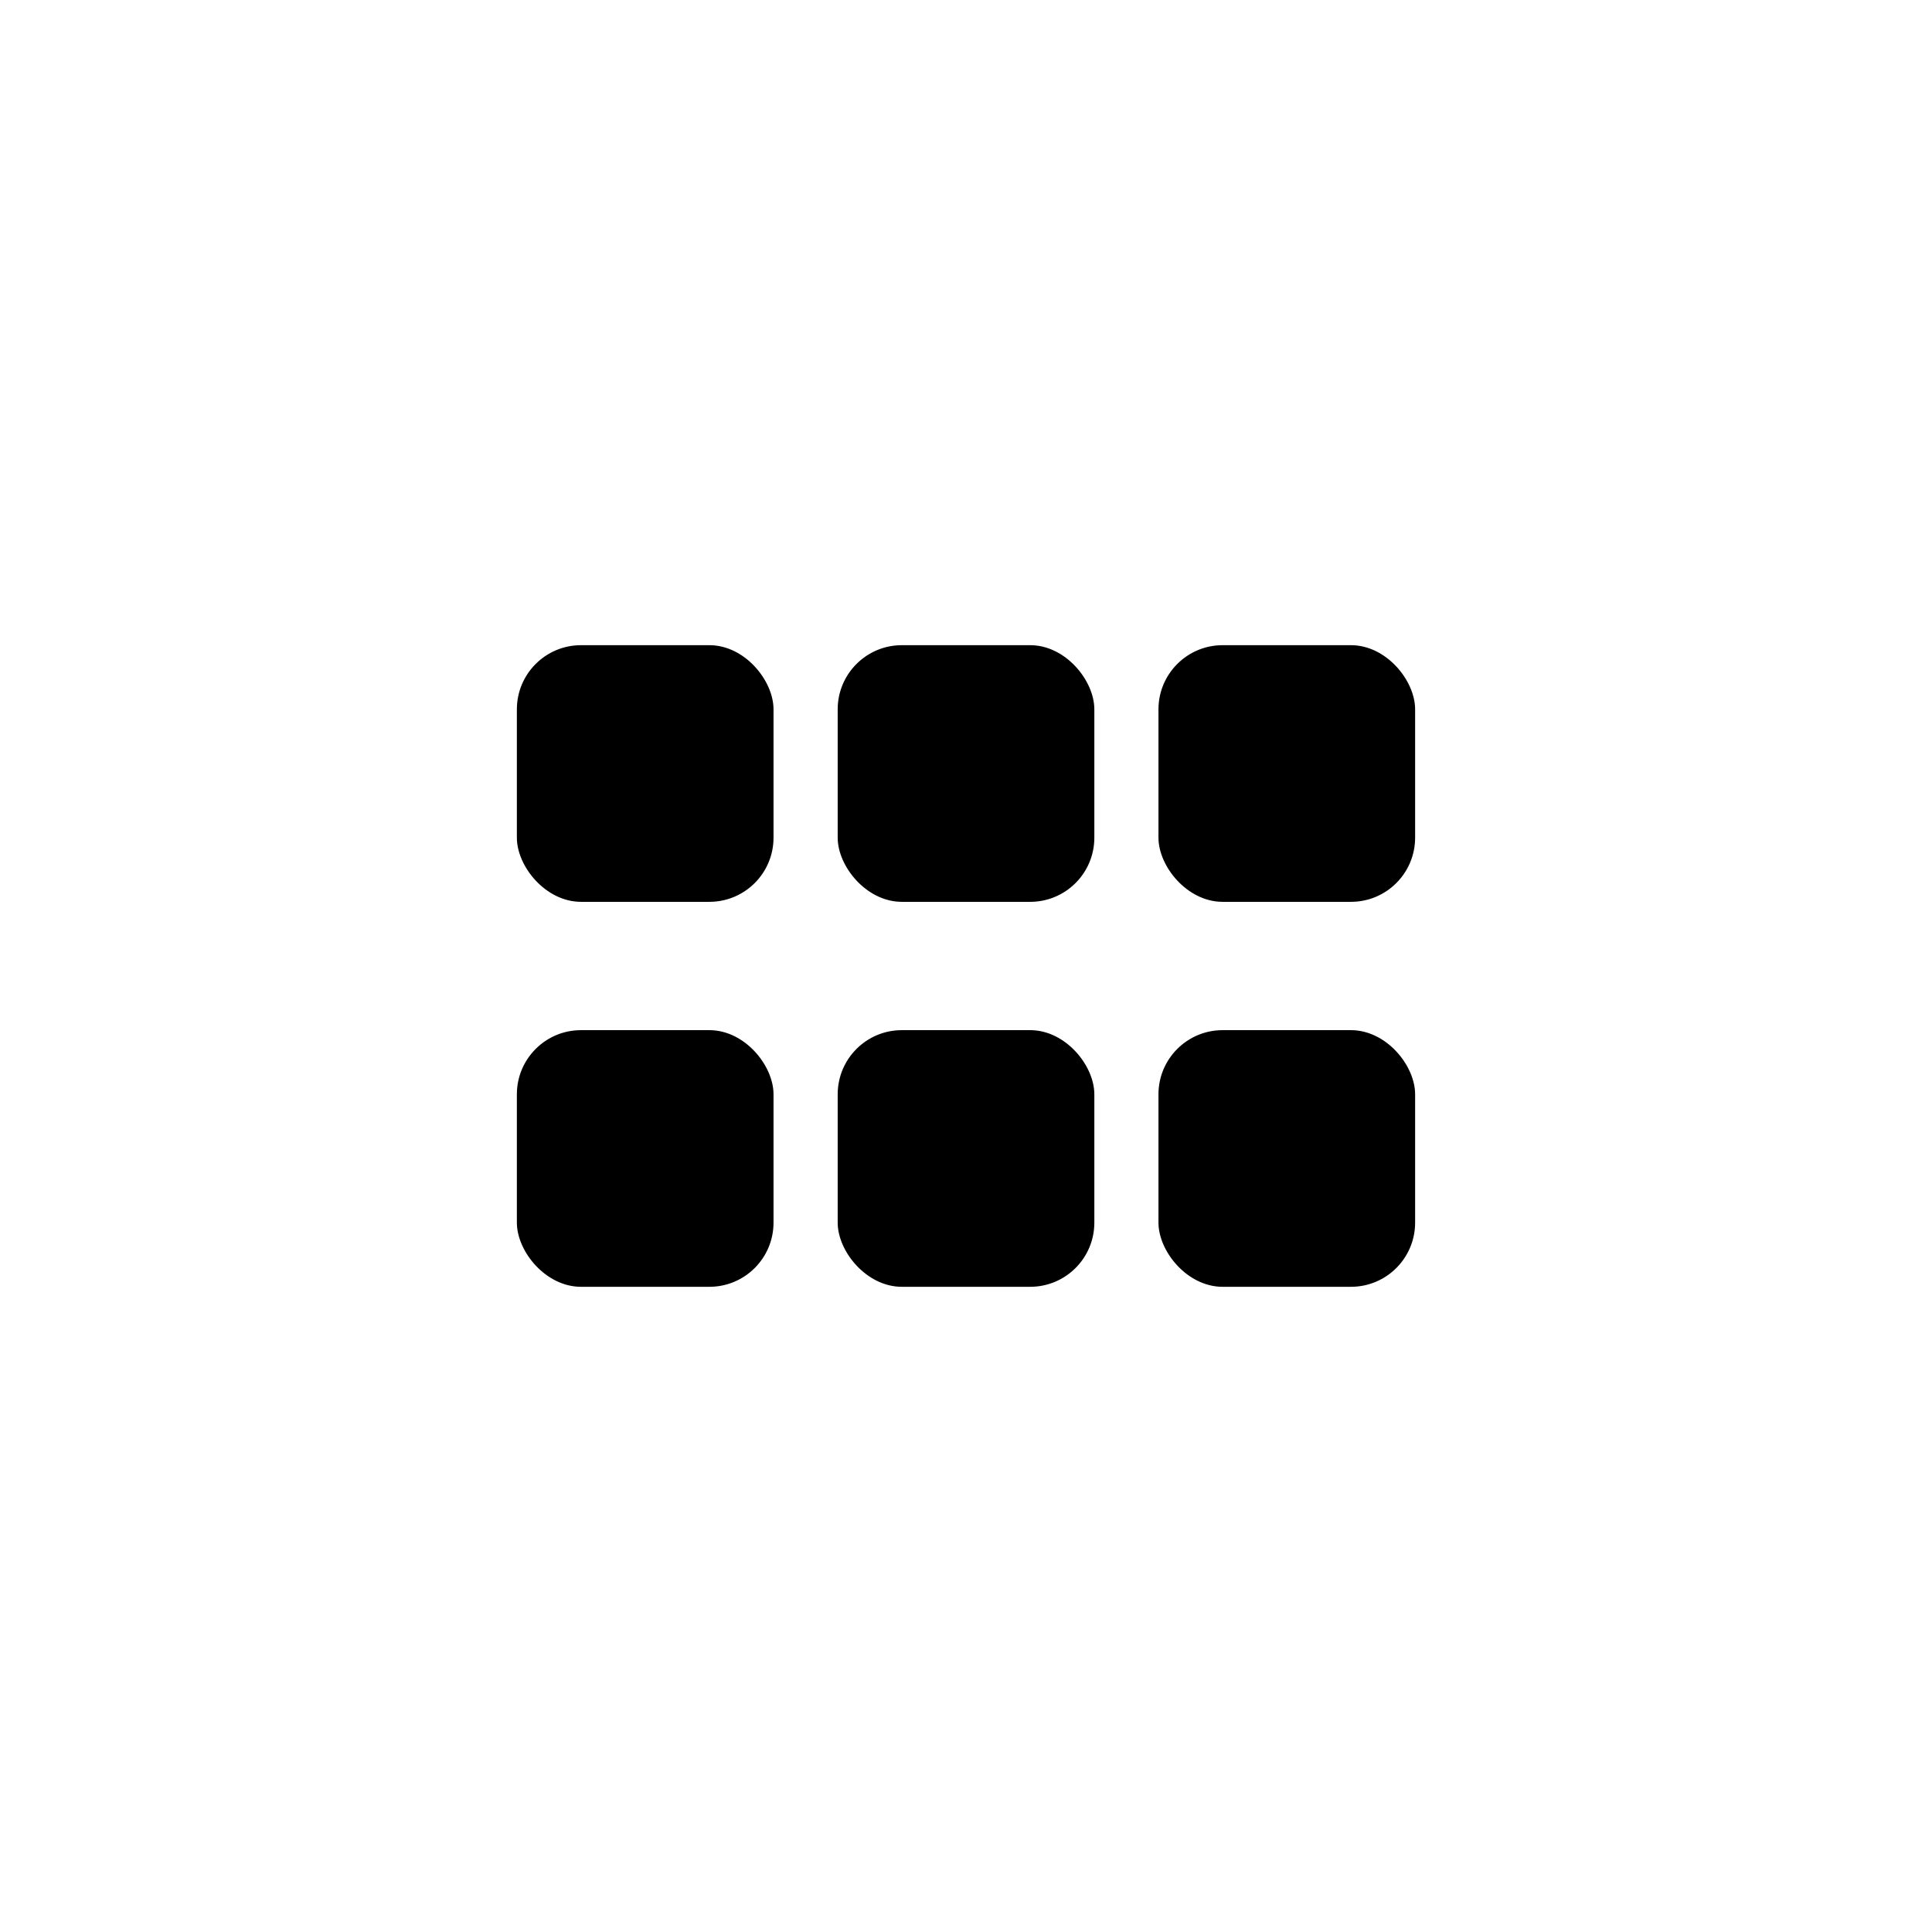
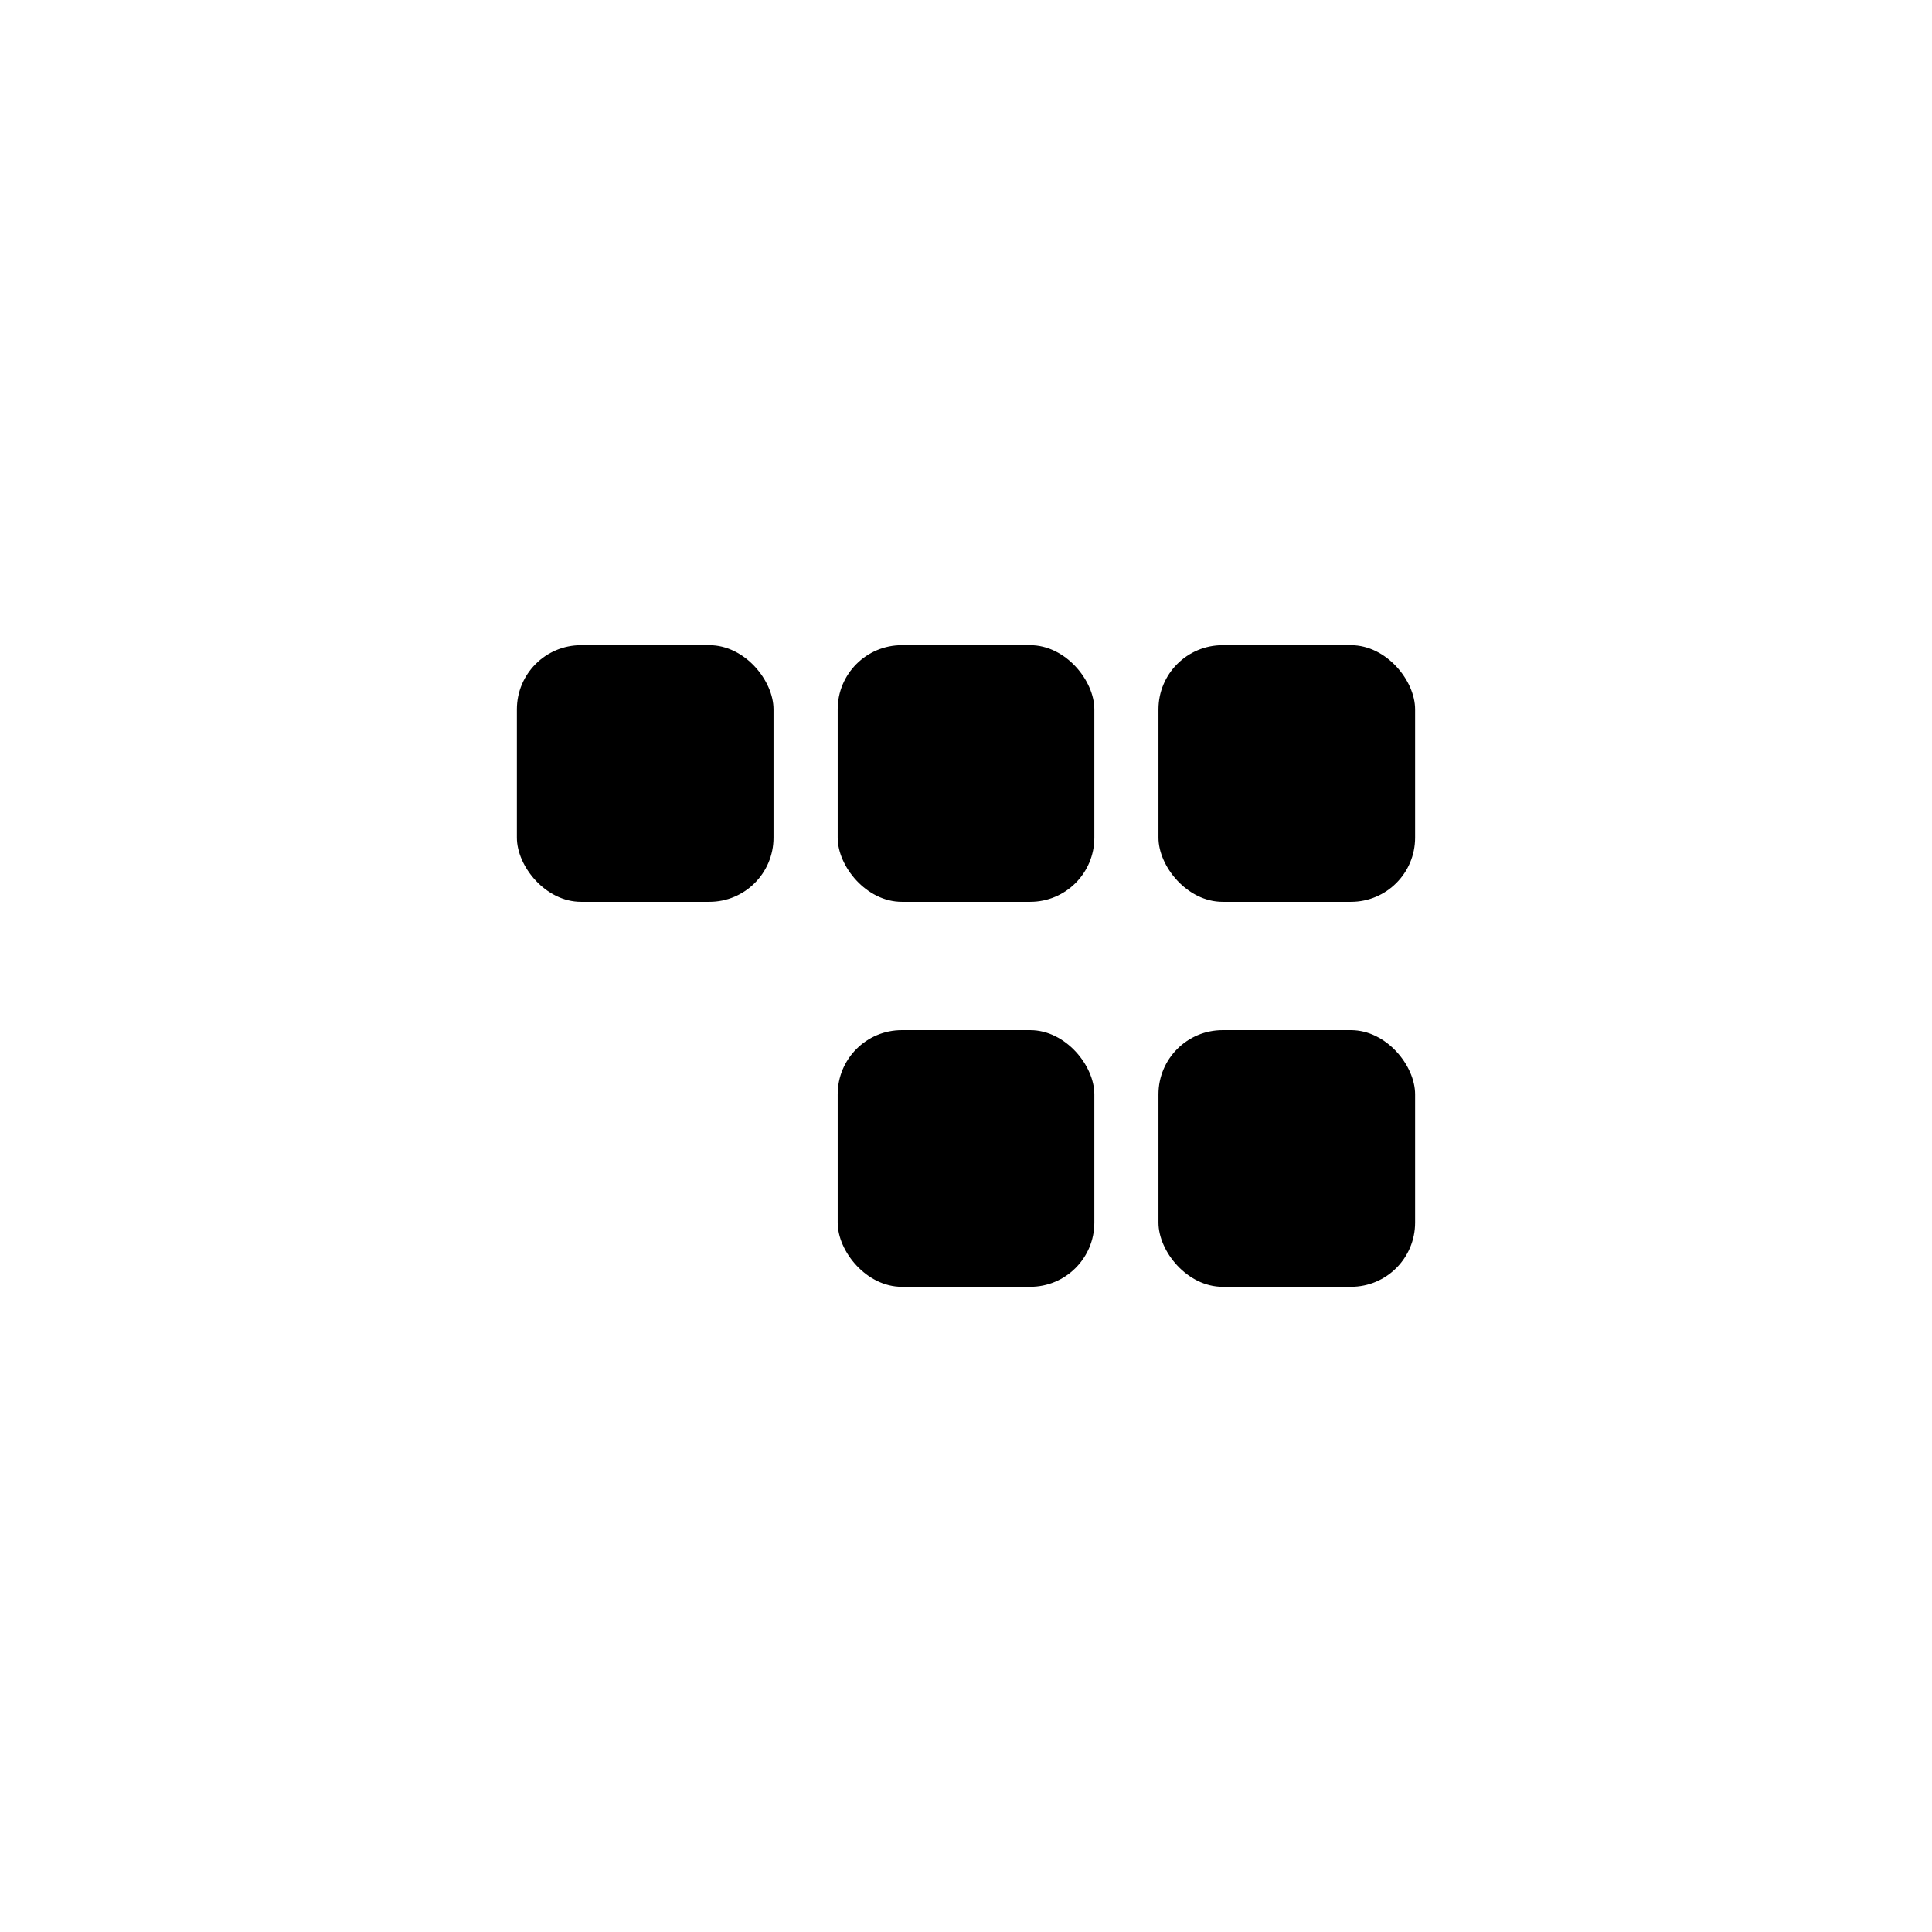
<svg xmlns="http://www.w3.org/2000/svg" fill="#000000" width="800px" height="800px" version="1.1" viewBox="144 144 512 512">
  <g>
-     <path d="m297.98 417h34.008c9.391 0 17.004 9.391 17.004 17.004v34.008c0 9.391-7.613 17.004-17.004 17.004h-34.008c-9.391 0-17.004-9.391-17.004-17.004v-34.008c0-9.391 7.613-17.004 17.004-17.004z" />
    <path d="m383 417h34.008c9.391 0 17.004 9.391 17.004 17.004v34.008c0 9.391-7.613 17.004-17.004 17.004h-34.008c-9.391 0-17.004-9.391-17.004-17.004v-34.008c0-9.391 7.613-17.004 17.004-17.004z" />
    <path d="m468.01 417h34.008c9.391 0 17.004 9.391 17.004 17.004v34.008c0 9.391-7.613 17.004-17.004 17.004h-34.008c-9.391 0-17.004-9.391-17.004-17.004v-34.008c0-9.391 7.613-17.004 17.004-17.004z" />
    <path d="m297.98 314.98h34.008c9.391 0 17.004 9.391 17.004 17.004v34.008c0 9.391-7.613 17.004-17.004 17.004h-34.008c-9.391 0-17.004-9.391-17.004-17.004v-34.008c0-9.391 7.613-17.004 17.004-17.004z" />
    <path d="m383 314.98h34.008c9.391 0 17.004 9.391 17.004 17.004v34.008c0 9.391-7.613 17.004-17.004 17.004h-34.008c-9.391 0-17.004-9.391-17.004-17.004v-34.008c0-9.391 7.613-17.004 17.004-17.004z" />
    <path d="m468.01 314.98h34.008c9.391 0 17.004 9.391 17.004 17.004v34.008c0 9.391-7.613 17.004-17.004 17.004h-34.008c-9.391 0-17.004-9.391-17.004-17.004v-34.008c0-9.391 7.613-17.004 17.004-17.004z" />
  </g>
</svg>